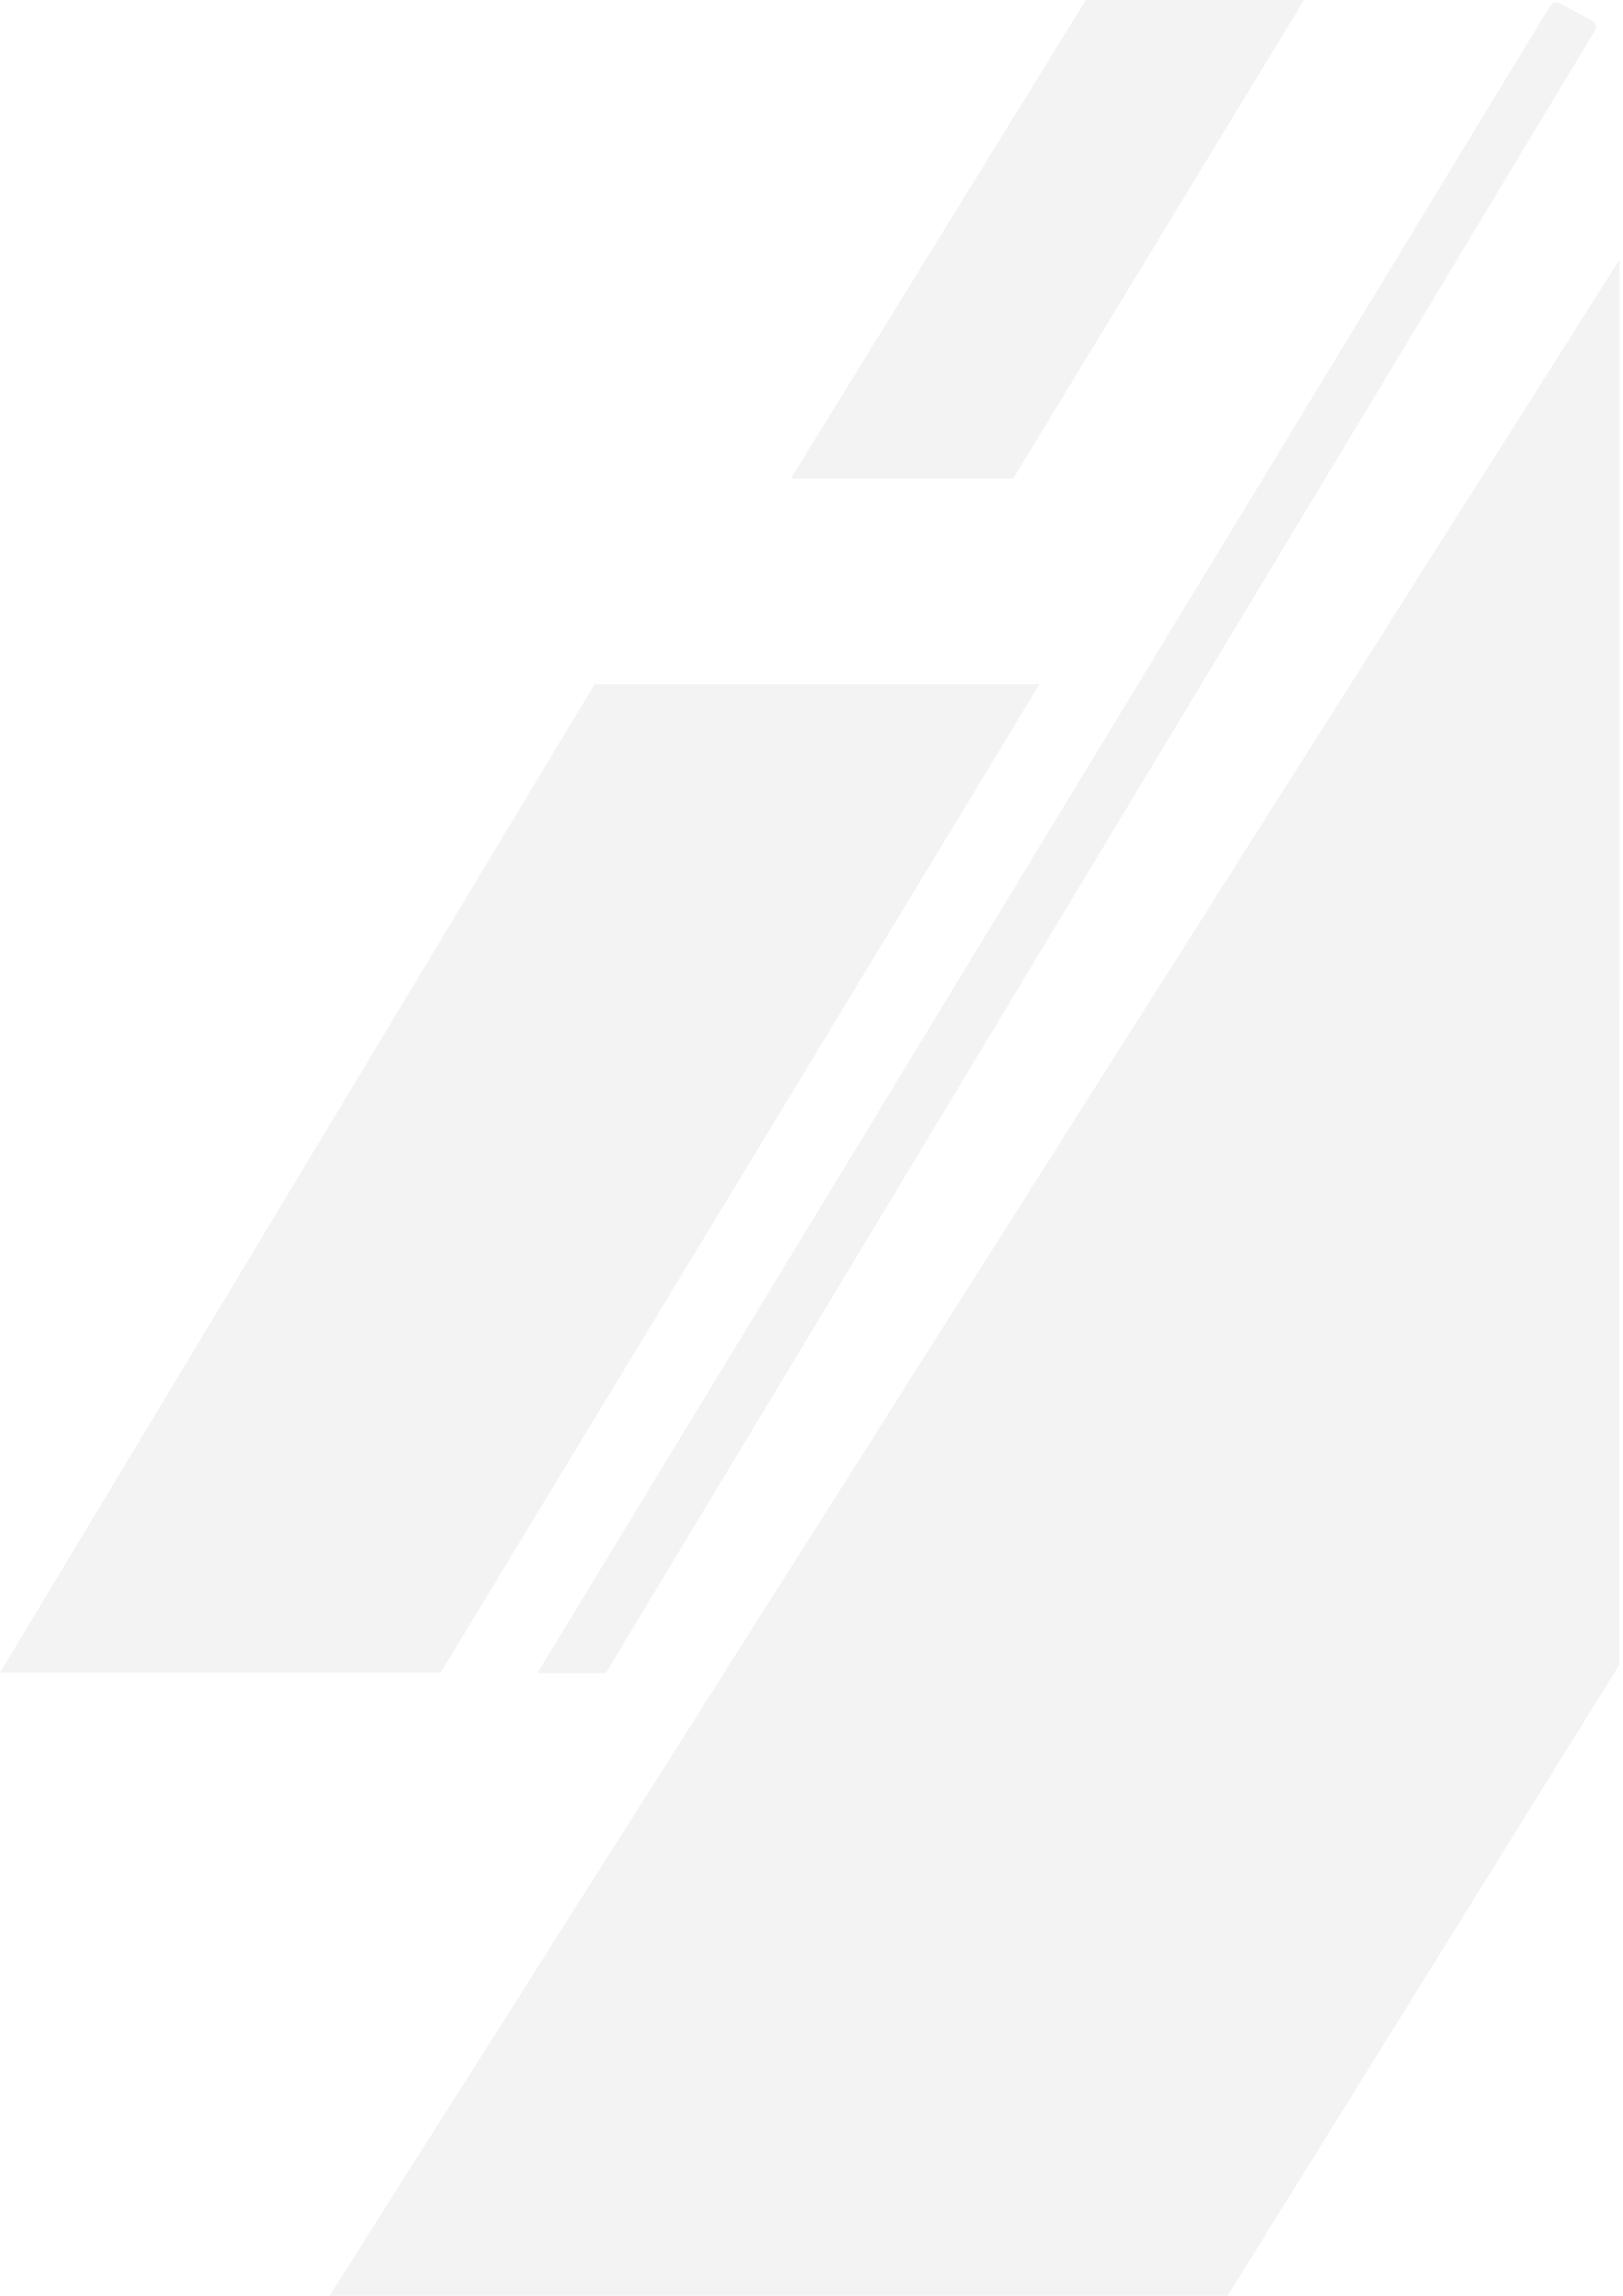
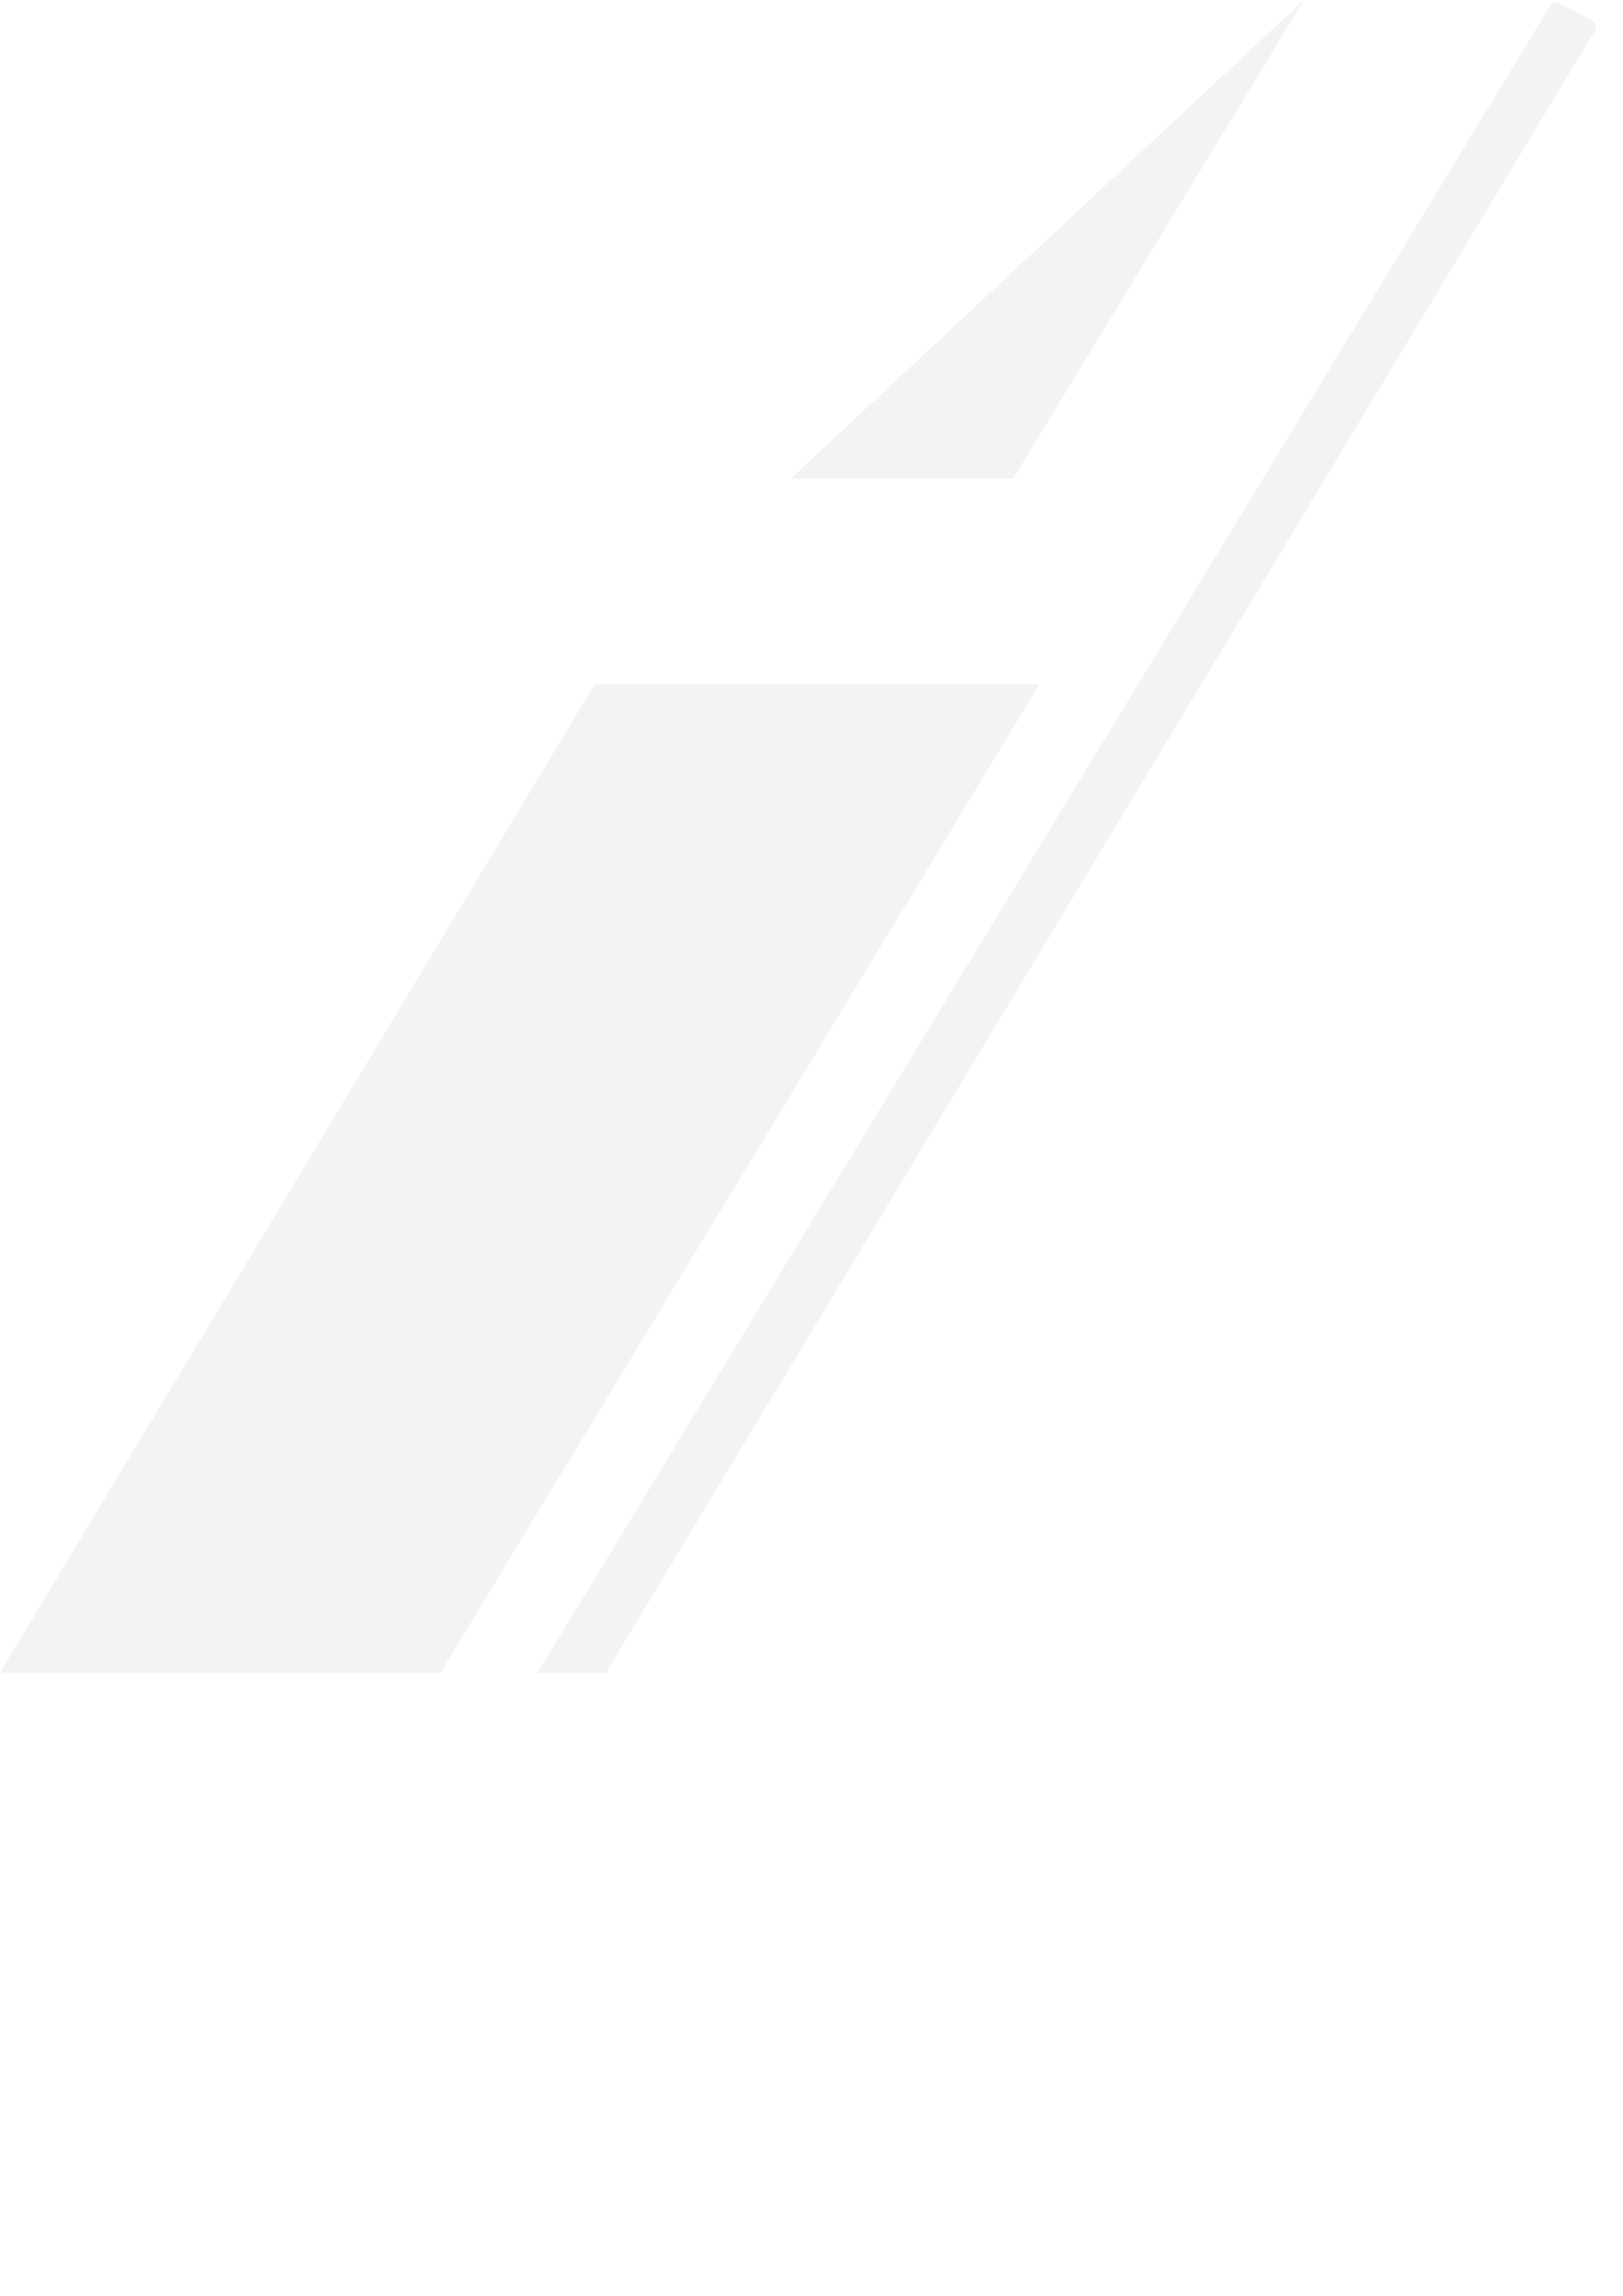
<svg xmlns="http://www.w3.org/2000/svg" width="234" height="331" viewBox="0 0 234 331" fill="none">
  <path d="M224.839 0.454L229.58 3.007C230.082 3.277 230.257 3.914 229.962 4.403L87.345 241.176H77.477L223.511 0.815C223.787 0.361 224.371 0.202 224.839 0.454Z" fill="black" fill-opacity="0.05" />
  <path d="M85.724 98.651H149.863L63.522 241.114H0L85.724 98.651Z" fill="black" fill-opacity="0.05" />
-   <path d="M114.003 69.004H146.07L188.003 0.004H156.553L114.003 69.004Z" fill="black" fill-opacity="0.05" />
-   <path d="M233.494 239.937L176.996 330.938H47.496L233.501 37.44L233.494 239.937Z" fill="black" fill-opacity="0.05" />
+   <path d="M114.003 69.004H146.07L188.003 0.004L114.003 69.004Z" fill="black" fill-opacity="0.05" />
</svg>